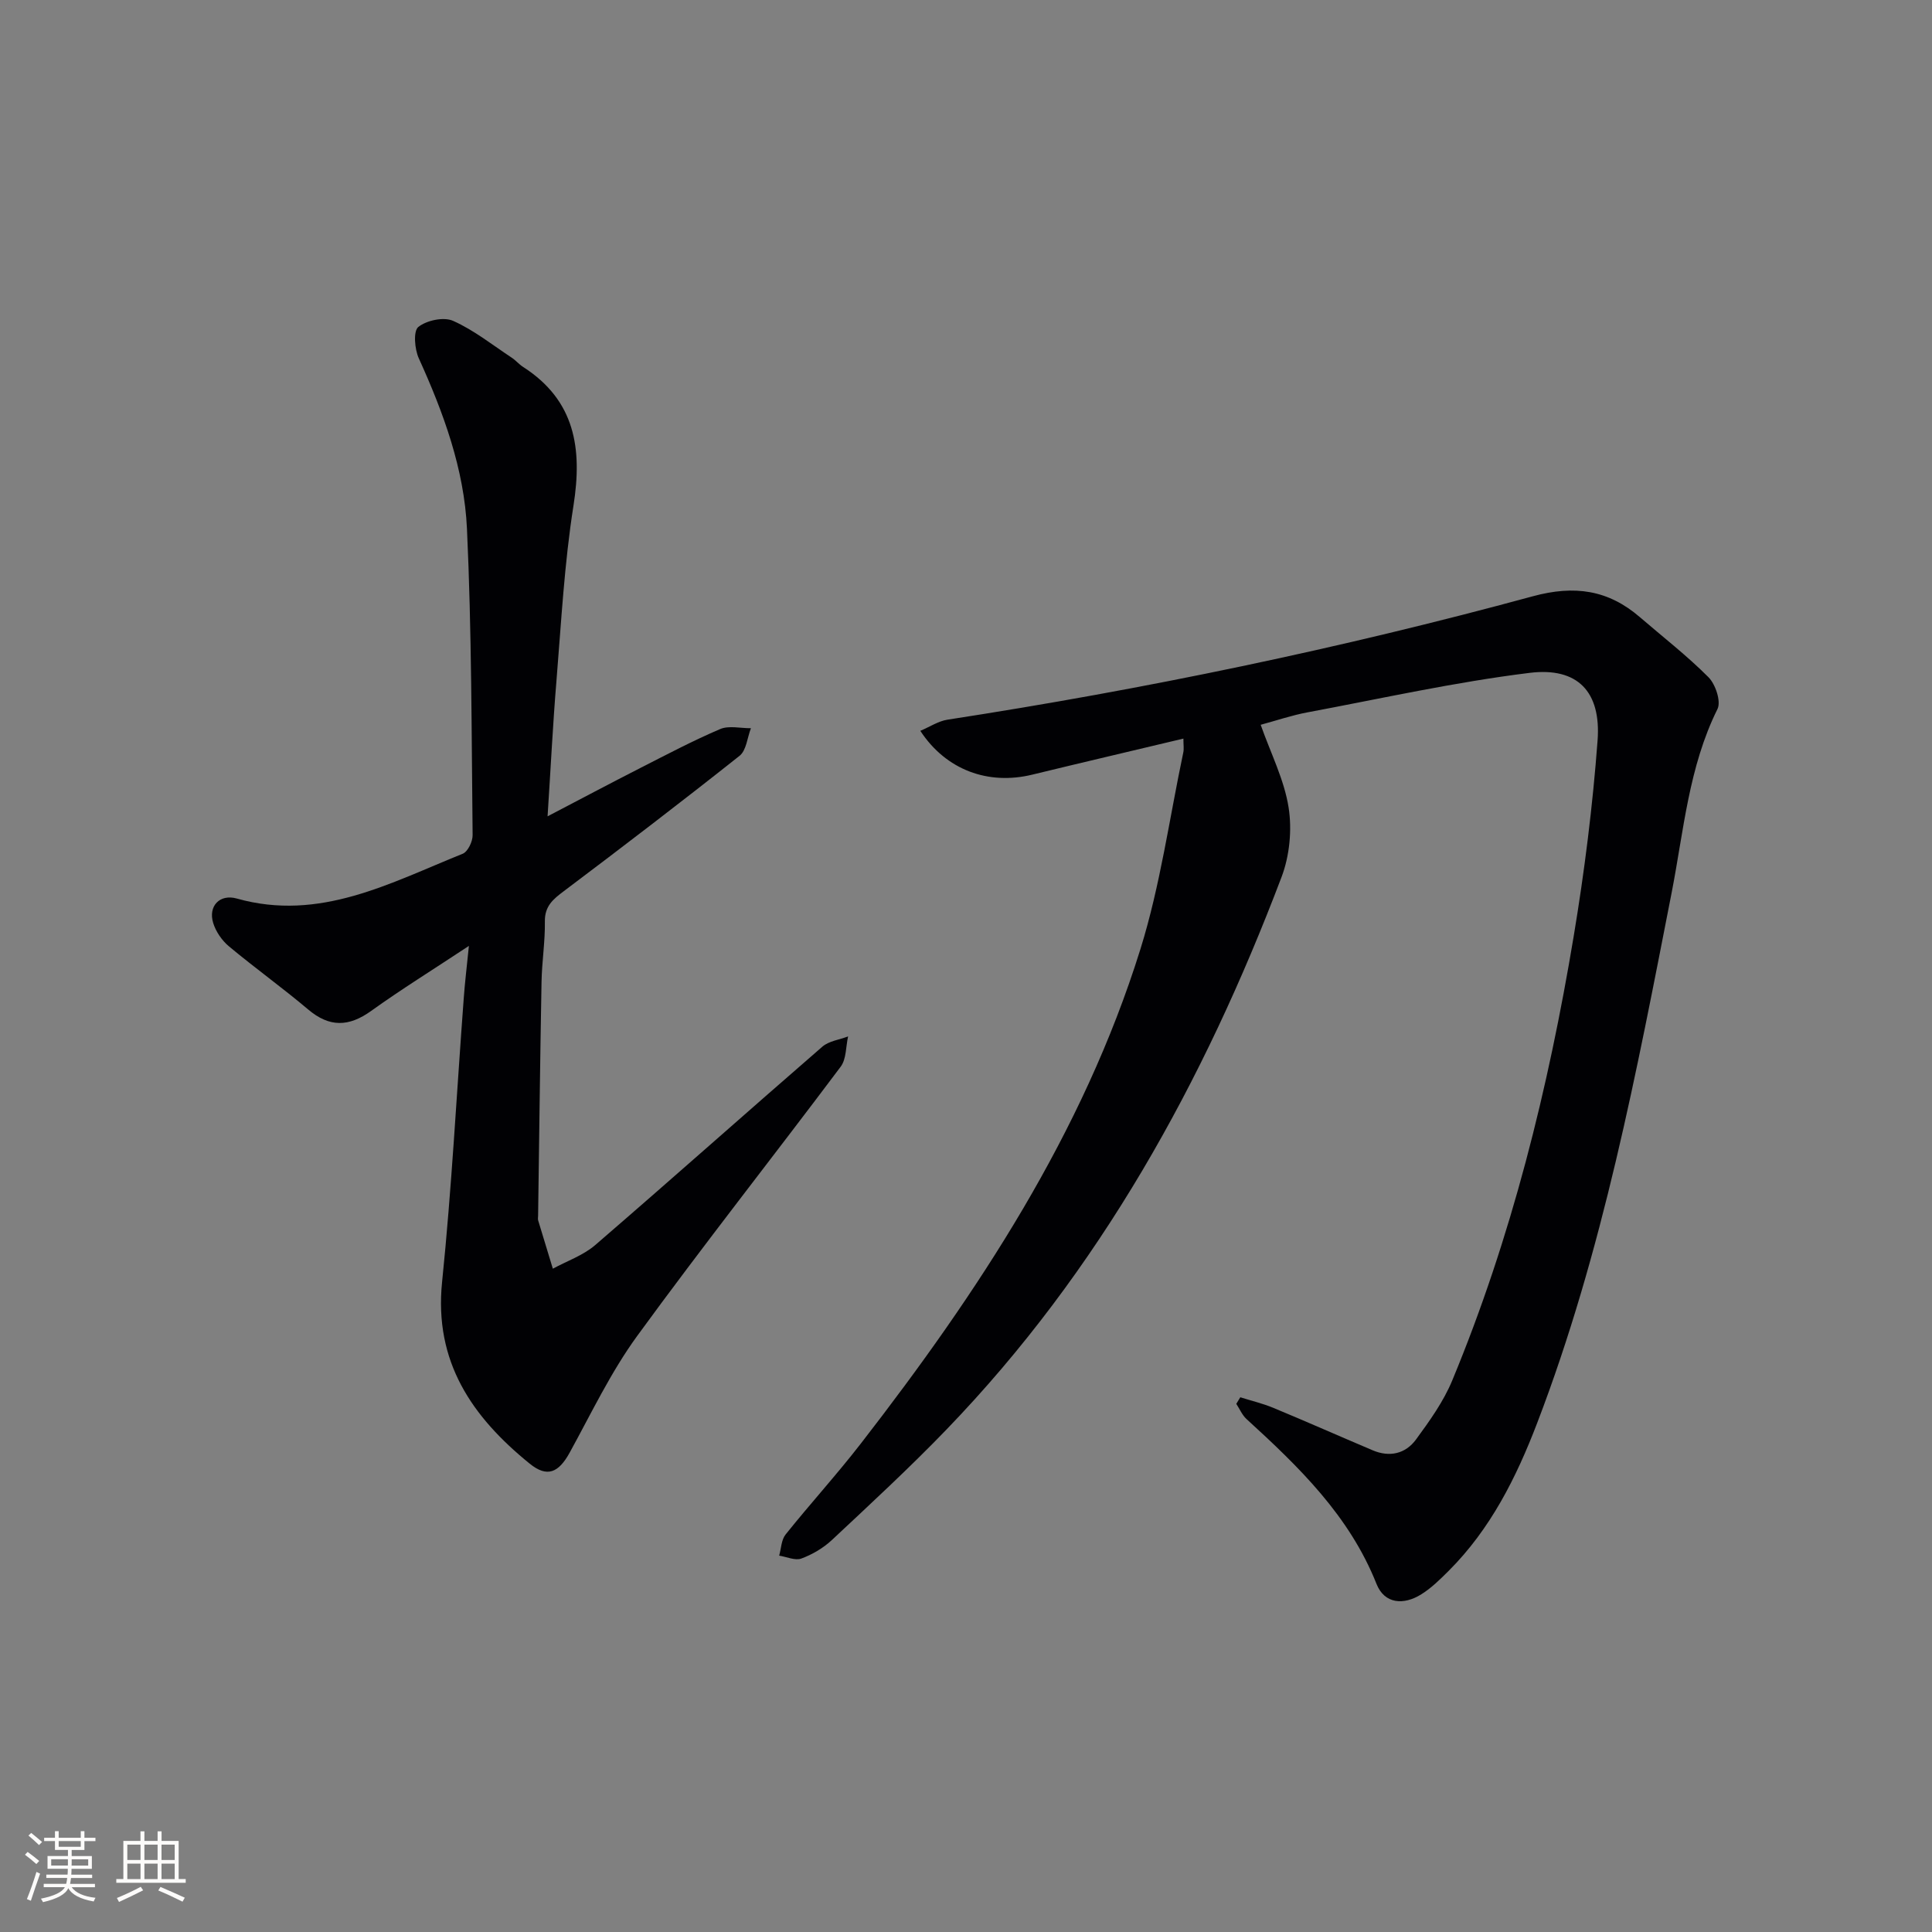
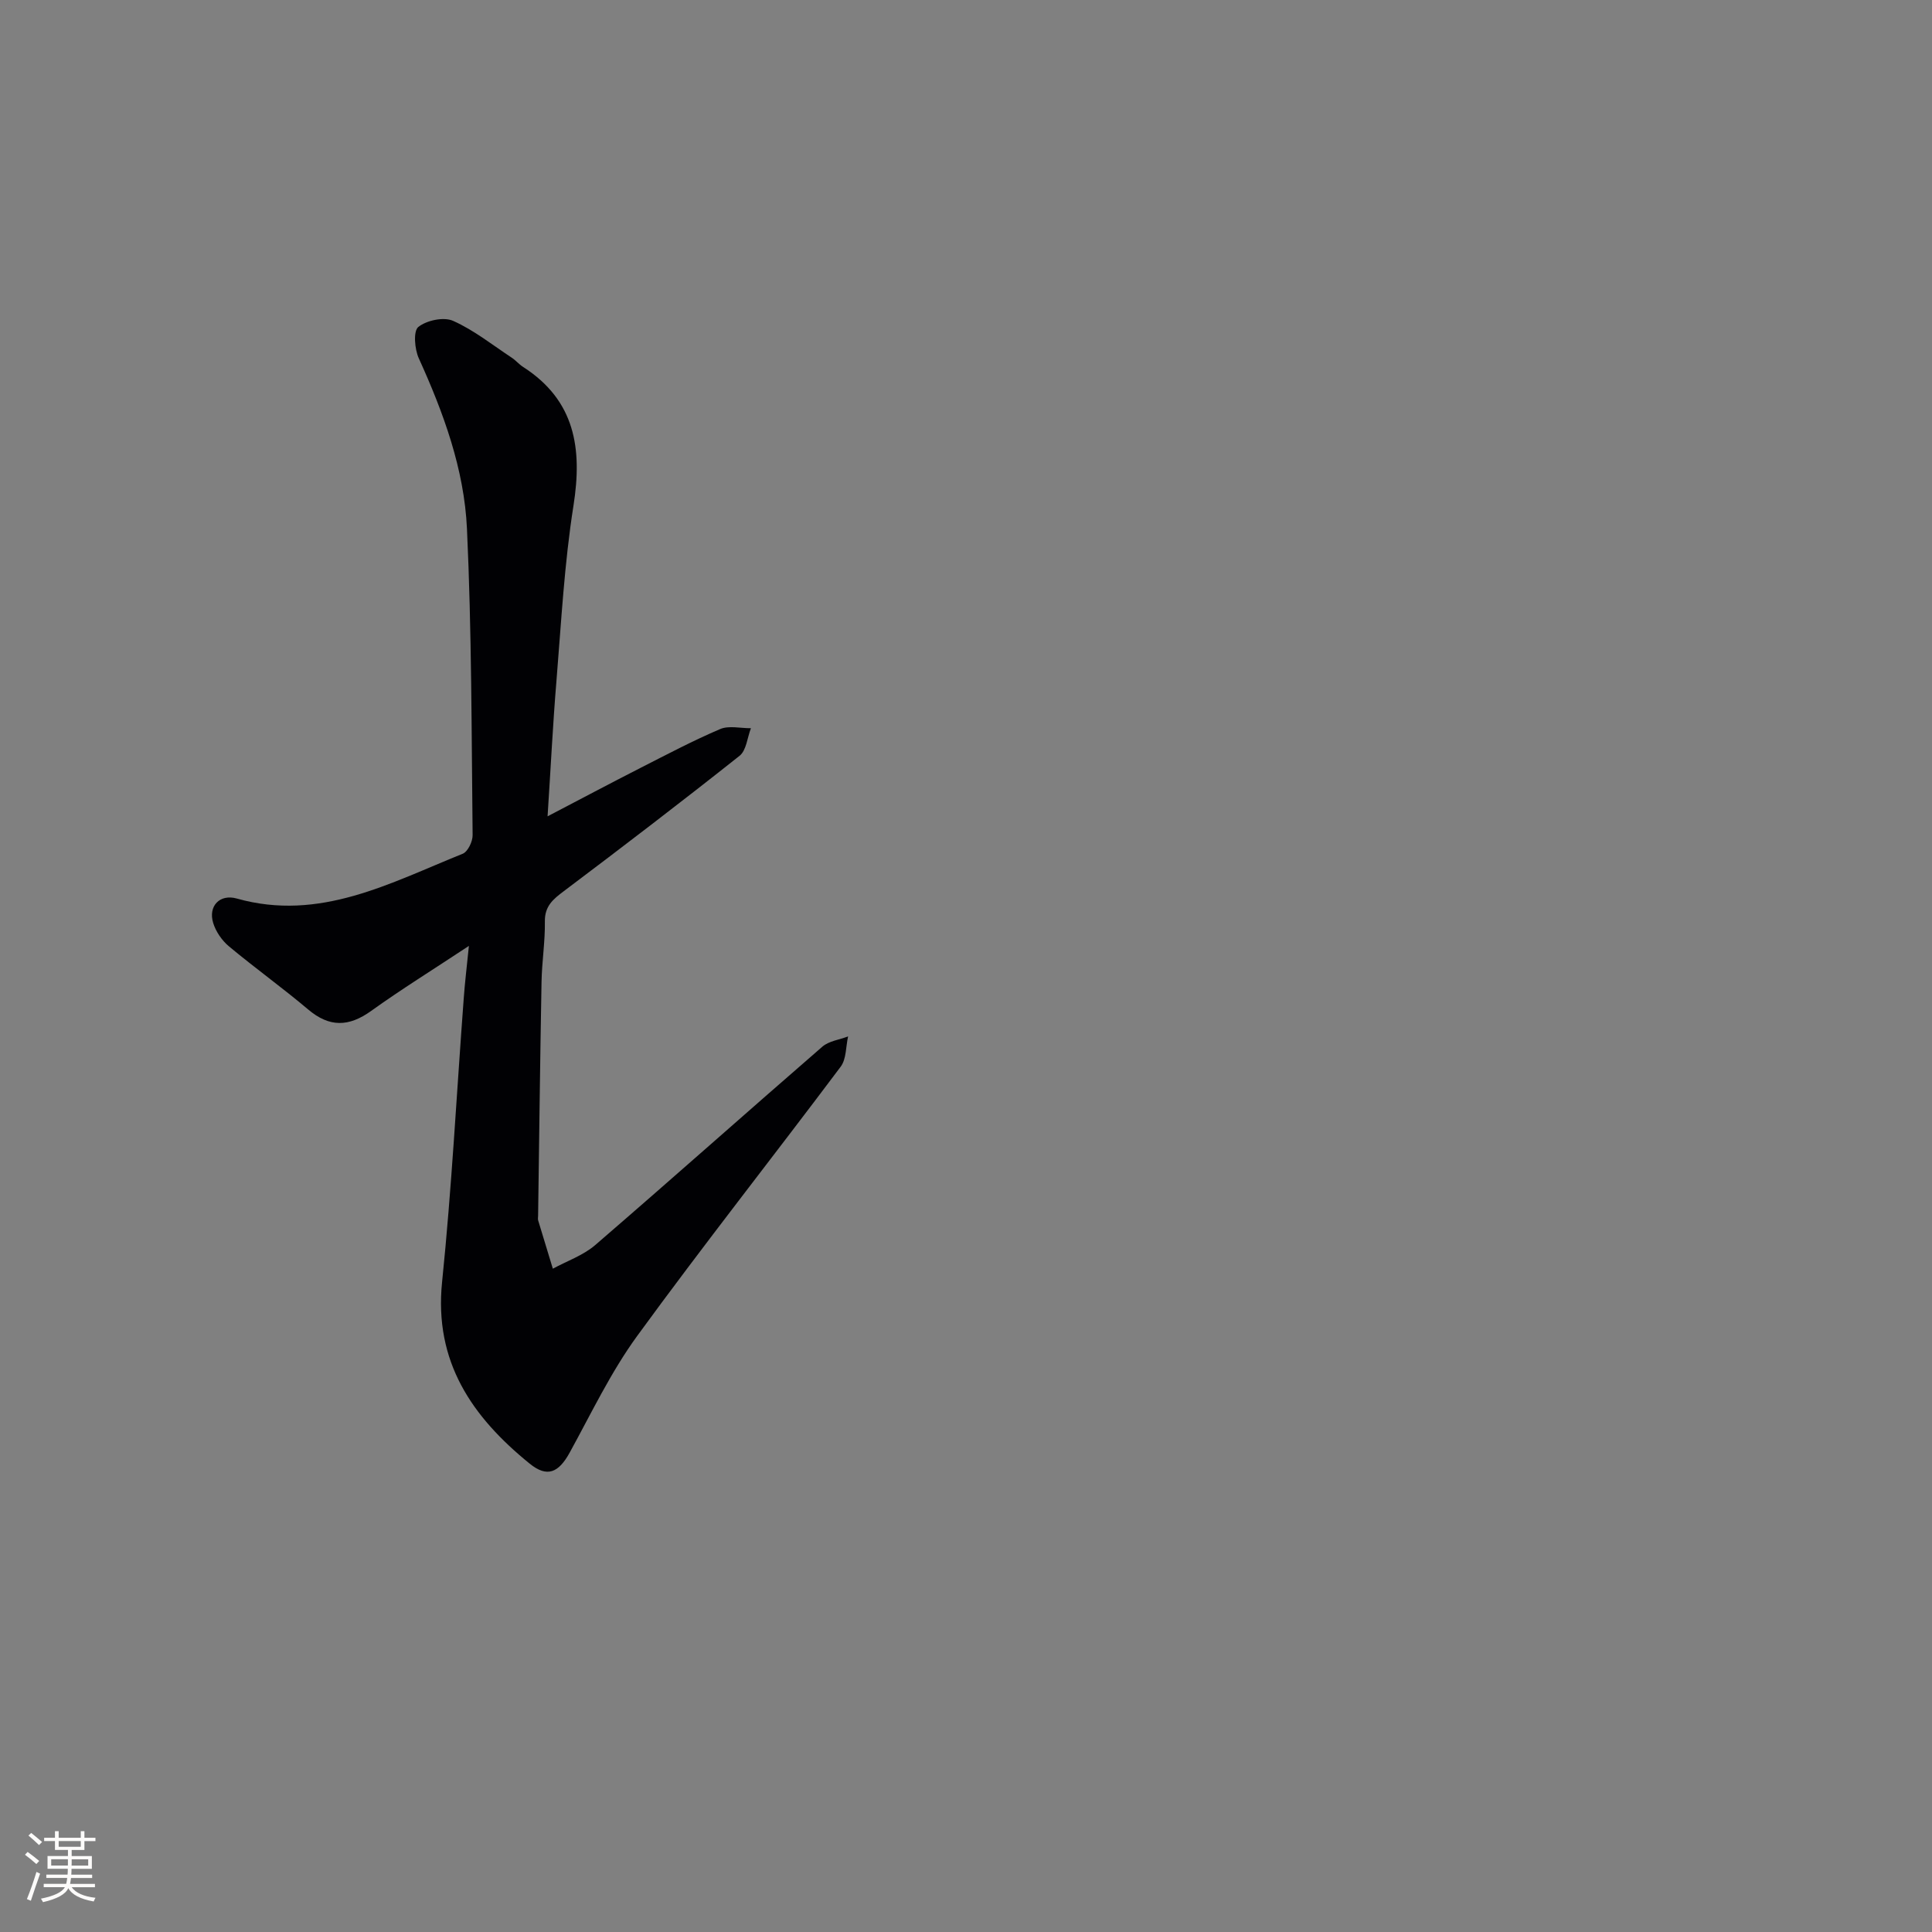
<svg xmlns="http://www.w3.org/2000/svg" enable-background="new 0 0 400 400" viewBox="0 0 400 400">
  <rect x="0" y="0" width="400" height="400" fill="#808080" stroke="none" />
-   <path d="m256.79 289.29c2.27.72 4.62 1.27 6.81 2.18 6.9 2.86 13.73 5.89 20.6 8.8 3.51 1.49 6.8.72 8.97-2.24 2.82-3.85 5.69-7.85 7.5-12.22 12.27-29.58 19.91-60.49 25.15-91.99 2.23-13.41 3.93-26.95 4.94-40.5.76-10.09-4.11-15.24-14.07-14.01-15.44 1.9-30.69 5.31-46.01 8.18-3.22.6-6.35 1.67-9.67 2.57 2.09 5.92 4.87 11.36 5.78 17.11.73 4.65.21 10.03-1.47 14.44-16.07 42.36-37.65 81.48-69.36 114.36-7.62 7.9-15.7 15.36-23.72 22.87-1.78 1.66-4.05 3-6.33 3.84-1.28.47-3.05-.36-4.59-.6.42-1.48.44-3.27 1.33-4.38 5.09-6.36 10.59-12.39 15.58-18.83 24.26-31.31 45.97-64.18 57.88-102.36 4.12-13.21 6.01-27.13 8.88-40.73.16-.74.02-1.55.02-2.86-10.7 2.55-21 4.96-31.28 7.46-9.11 2.22-17.85-.93-23.19-9.07 1.97-.83 3.74-2.02 5.64-2.31 40.86-6.3 81.29-14.7 121.18-25.55 8.6-2.34 15.58-1.34 22.14 4.31 4.78 4.12 9.79 8 14.23 12.46 1.45 1.46 2.63 5.01 1.86 6.57-5.97 12.02-6.99 25.2-9.49 38.01-7.26 37.14-14.25 74.34-27.86 109.86-4.31 11.25-9.65 21.92-18.31 30.57-1.76 1.75-3.57 3.55-5.66 4.85-3.65 2.29-7.62 2.03-9.28-2.15-5.61-14.12-16.07-24.23-26.91-34.13-.91-.83-1.42-2.09-2.12-3.15.29-.45.56-.9.83-1.36z" fill="#010104" />
  <path d="m97.08 195.84c-7.61 5.03-14.08 9.04-20.25 13.47-4.62 3.31-8.62 3.42-13.03-.31-5.34-4.51-11.03-8.59-16.4-13.07-1.45-1.21-2.71-3.04-3.26-4.83-1.08-3.5 1.36-6.06 4.88-5.07 17.19 4.85 31.79-3.25 46.78-9.27 1.06-.43 2.07-2.54 2.05-3.86-.23-21.15-.19-42.31-1.17-63.43-.57-12.34-4.85-24-9.97-35.28-.87-1.9-1.17-5.63-.11-6.49 1.72-1.38 5.27-2.14 7.21-1.27 4.33 1.93 8.16 5 12.16 7.64.83.55 1.48 1.36 2.32 1.89 10.79 6.94 12.31 16.88 10.44 28.74-1.89 11.96-2.53 24.13-3.52 36.23-.75 9.04-1.19 18.1-1.84 28.08 6.84-3.57 12.97-6.83 19.15-9.98 5.48-2.79 10.92-5.67 16.57-8.08 1.82-.78 4.24-.16 6.38-.18-.75 1.94-.94 4.59-2.35 5.71-11.99 9.51-24.15 18.81-36.38 28.02-2.24 1.68-3.98 3.11-3.93 6.29.06 4.14-.61 8.29-.69 12.44-.3 16.15-.48 32.29-.71 48.44 0 .33-.08.69.01 1 1 3.34 2.02 6.67 3.04 10 2.94-1.6 6.28-2.75 8.76-4.88 15.76-13.59 31.3-27.44 47.03-41.08 1.37-1.19 3.54-1.44 5.34-2.13-.48 2.11-.35 4.68-1.53 6.26-13.98 18.64-28.43 36.94-42.15 55.77-5.44 7.47-9.48 15.98-13.96 24.13-2.28 4.15-4.64 5.26-8.3 2.28-11.88-9.64-19.82-21.04-18.12-37.61 2-19.51 3.01-39.12 4.48-58.69.22-3.12.6-6.23 1.07-10.88z" fill="#010104" />
  <g fill="#fcfbfa">
    <path d="m5.17 384 .55-.58c.85.61 1.65 1.24 2.4 1.87l-.59.64c-.83-.73-1.62-1.38-2.36-1.93m1.22 9.53-.82-.34c.71-1.76 1.37-3.64 1.98-5.63.24.13.5.25.76.36-.6 1.67-1.24 3.54-1.92 5.61m-.5-13.5.57-.54c.56.44 1.31 1.06 2.26 1.87l-.64.64c-.68-.66-1.41-1.32-2.19-1.97m3.25.46h2.24v-1.36h.77v1.36h4.57v-1.36h.76v1.36h2.28v.69h-2.28v1.84h-2.64v1.26h4.18v2.64h-4.21c0 .45-.02.86-.05 1.21h4.32v.69h-4.38c-.04.34-.1.75-.19 1.22h5.15v.69h-4.82c.87 1.19 2.51 1.92 4.93 2.19-.17.31-.3.57-.37.76-2.77-.49-4.52-1.41-5.26-2.76-.56 1.26-2.3 2.23-5.24 2.9-.12-.25-.26-.48-.43-.72 2.73-.55 4.38-1.34 4.96-2.38h-4.38v-.69h4.65c.1-.38.17-.79.21-1.22h-4.32v-.69h4.4c.03-.34.05-.75.05-1.21h-4.2v-2.64h4.23v-1.26h-2.69v-1.84h-2.24zm1.46 4.46v1.29h3.45c.01-.4.02-.57.01-.53v-.32-.45h-3.46zm1.55-2.59h4.57v-1.19h-4.57zm6.11 2.59h-3.42v.77c-.01.19-.01.37-.02.53h3.44z" />
-     <path d="m32.63 379.16h.82v1.98h3.54v7.89h1.46v.78h-14.37v-.78h1.46v-7.89h3.54v-1.98h.82v1.98h2.73zm-3.49 11.48.5.73c-1.61.82-3.28 1.63-5 2.41-.13-.27-.28-.55-.44-.82 1.75-.72 3.4-1.49 4.94-2.32m-2.78-5.55h2.73v-3.18h-2.73zm0 3.95h2.73v-3.2h-2.73zm3.54-3.95h2.73v-3.18h-2.73zm0 3.95h2.73v-3.2h-2.73zm7.89 4.68c-1.84-.92-3.51-1.7-5.02-2.32l.45-.73c1.89.8 3.57 1.55 5.04 2.23zm-1.62-11.81h-2.73v3.18h2.73zm-2.73 7.13h2.73v-3.2h-2.73z" />
  </g>
</svg>